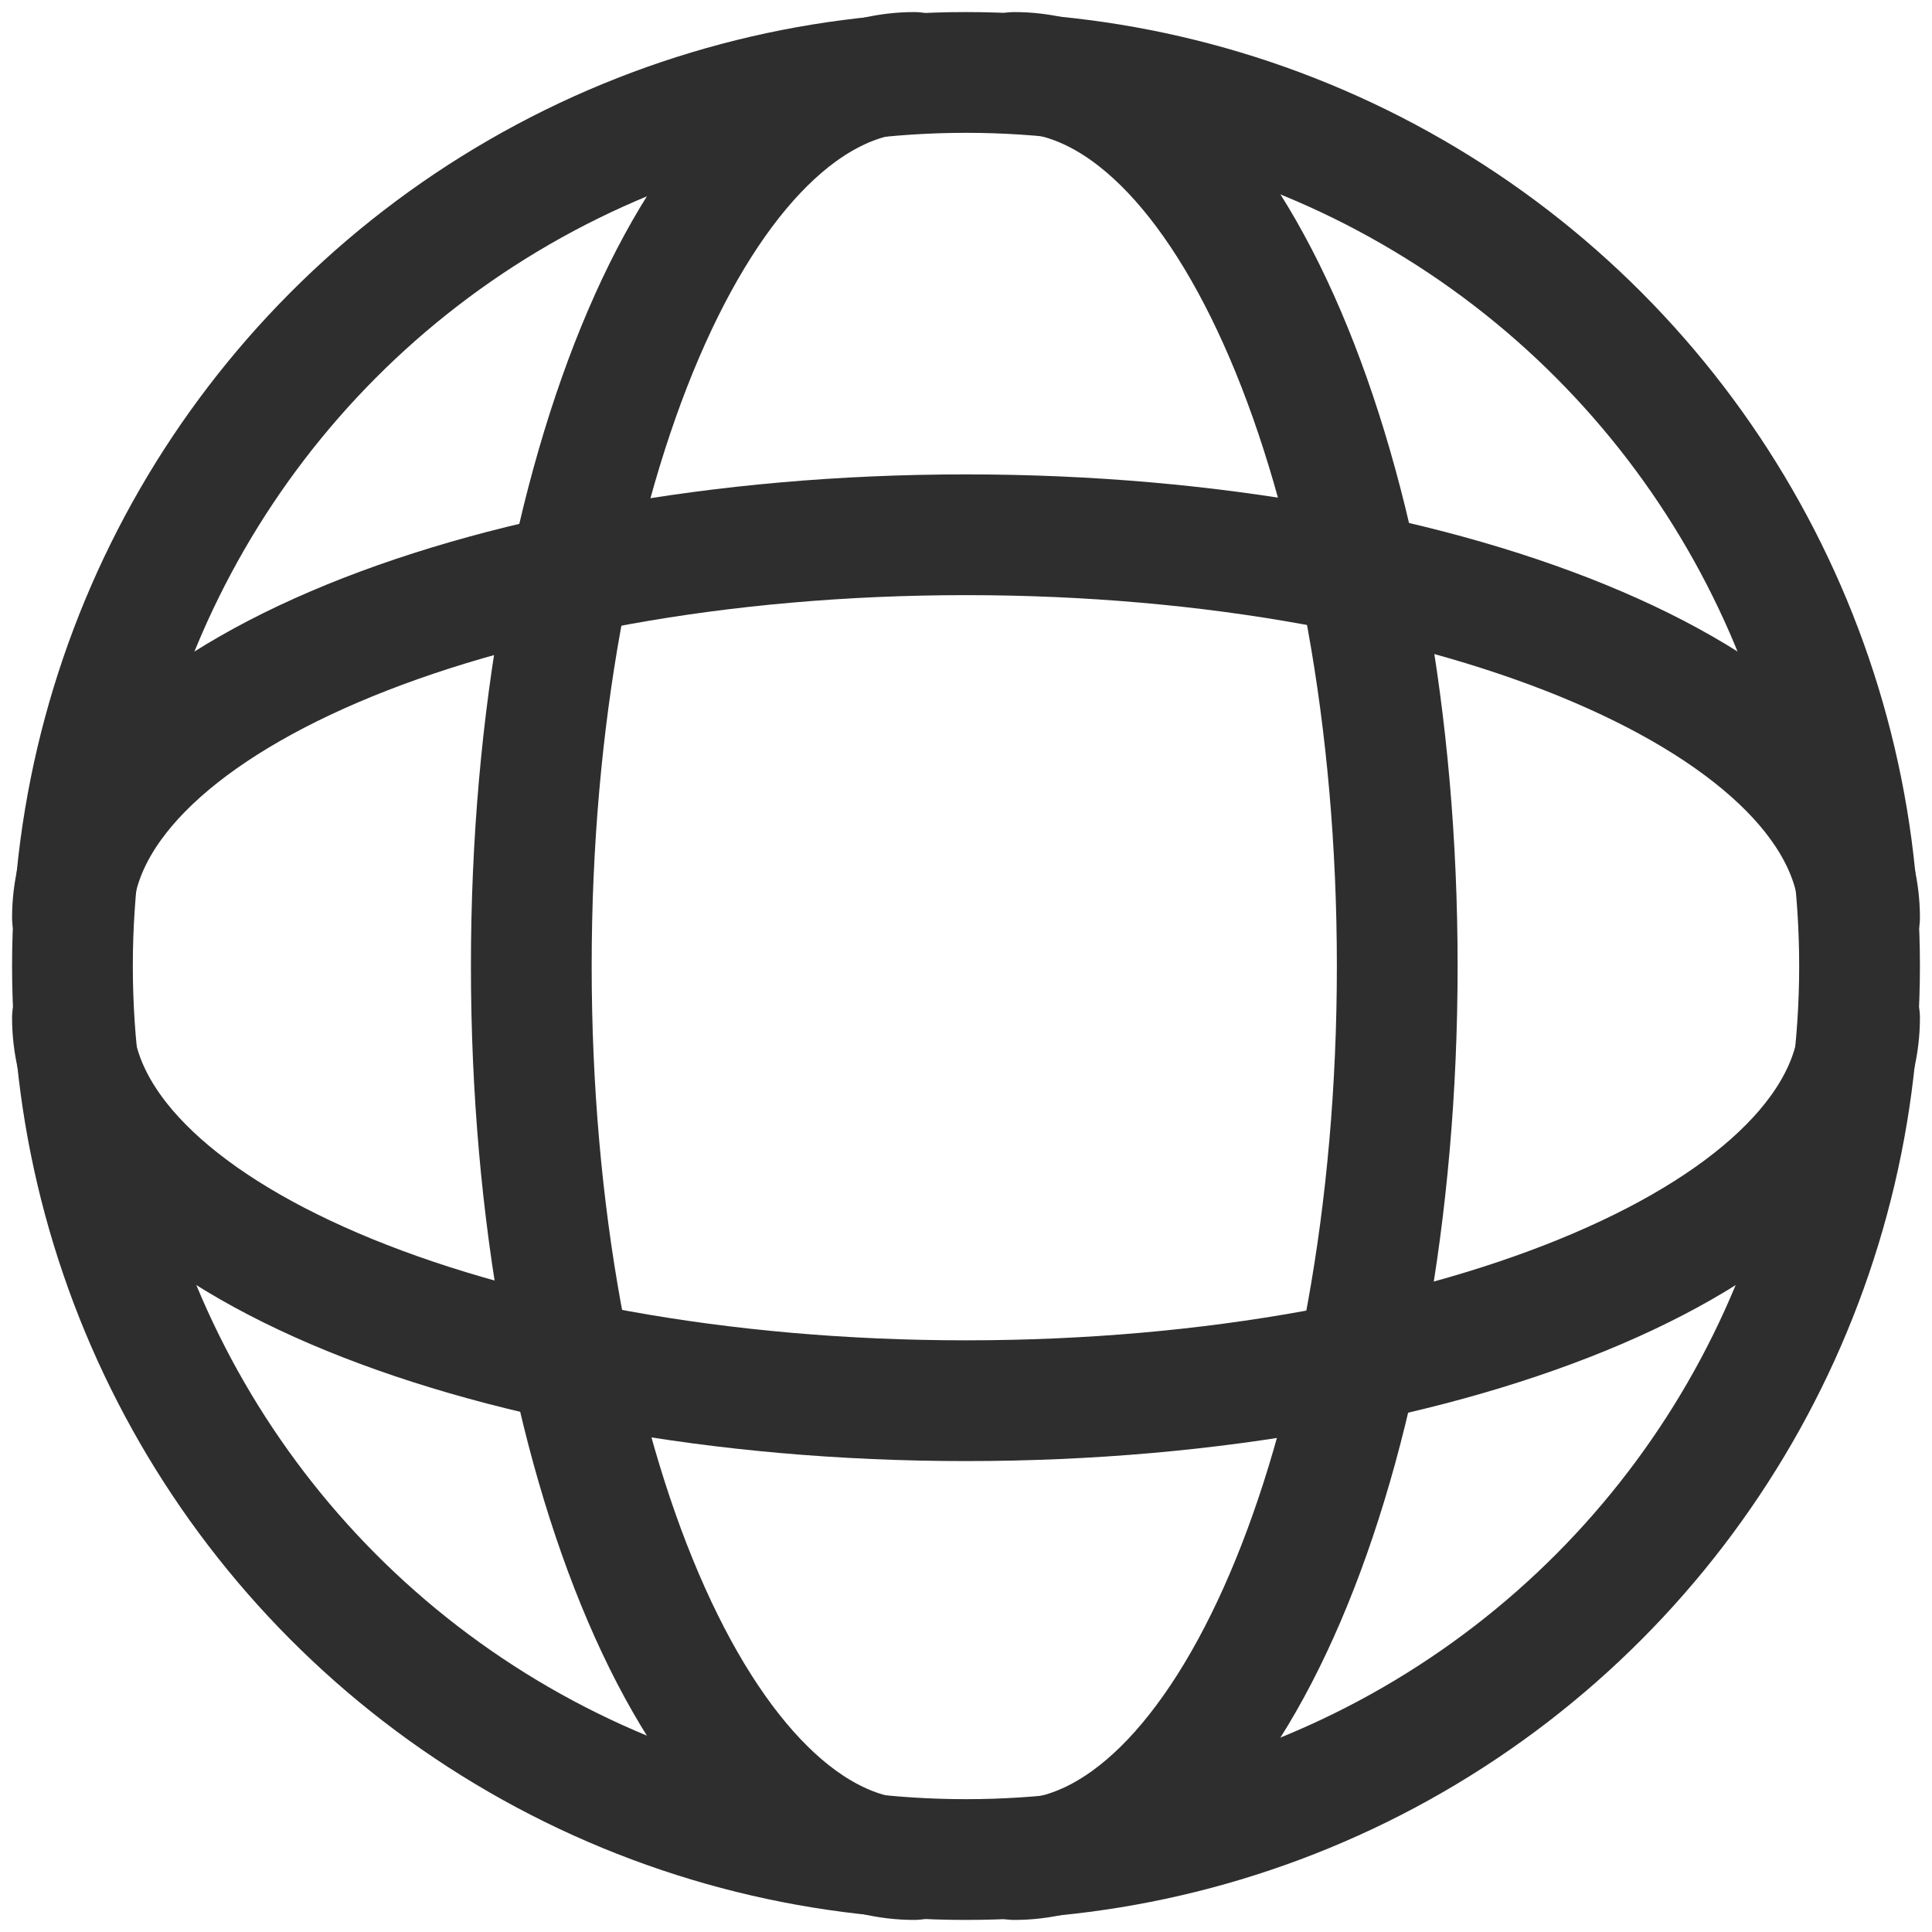
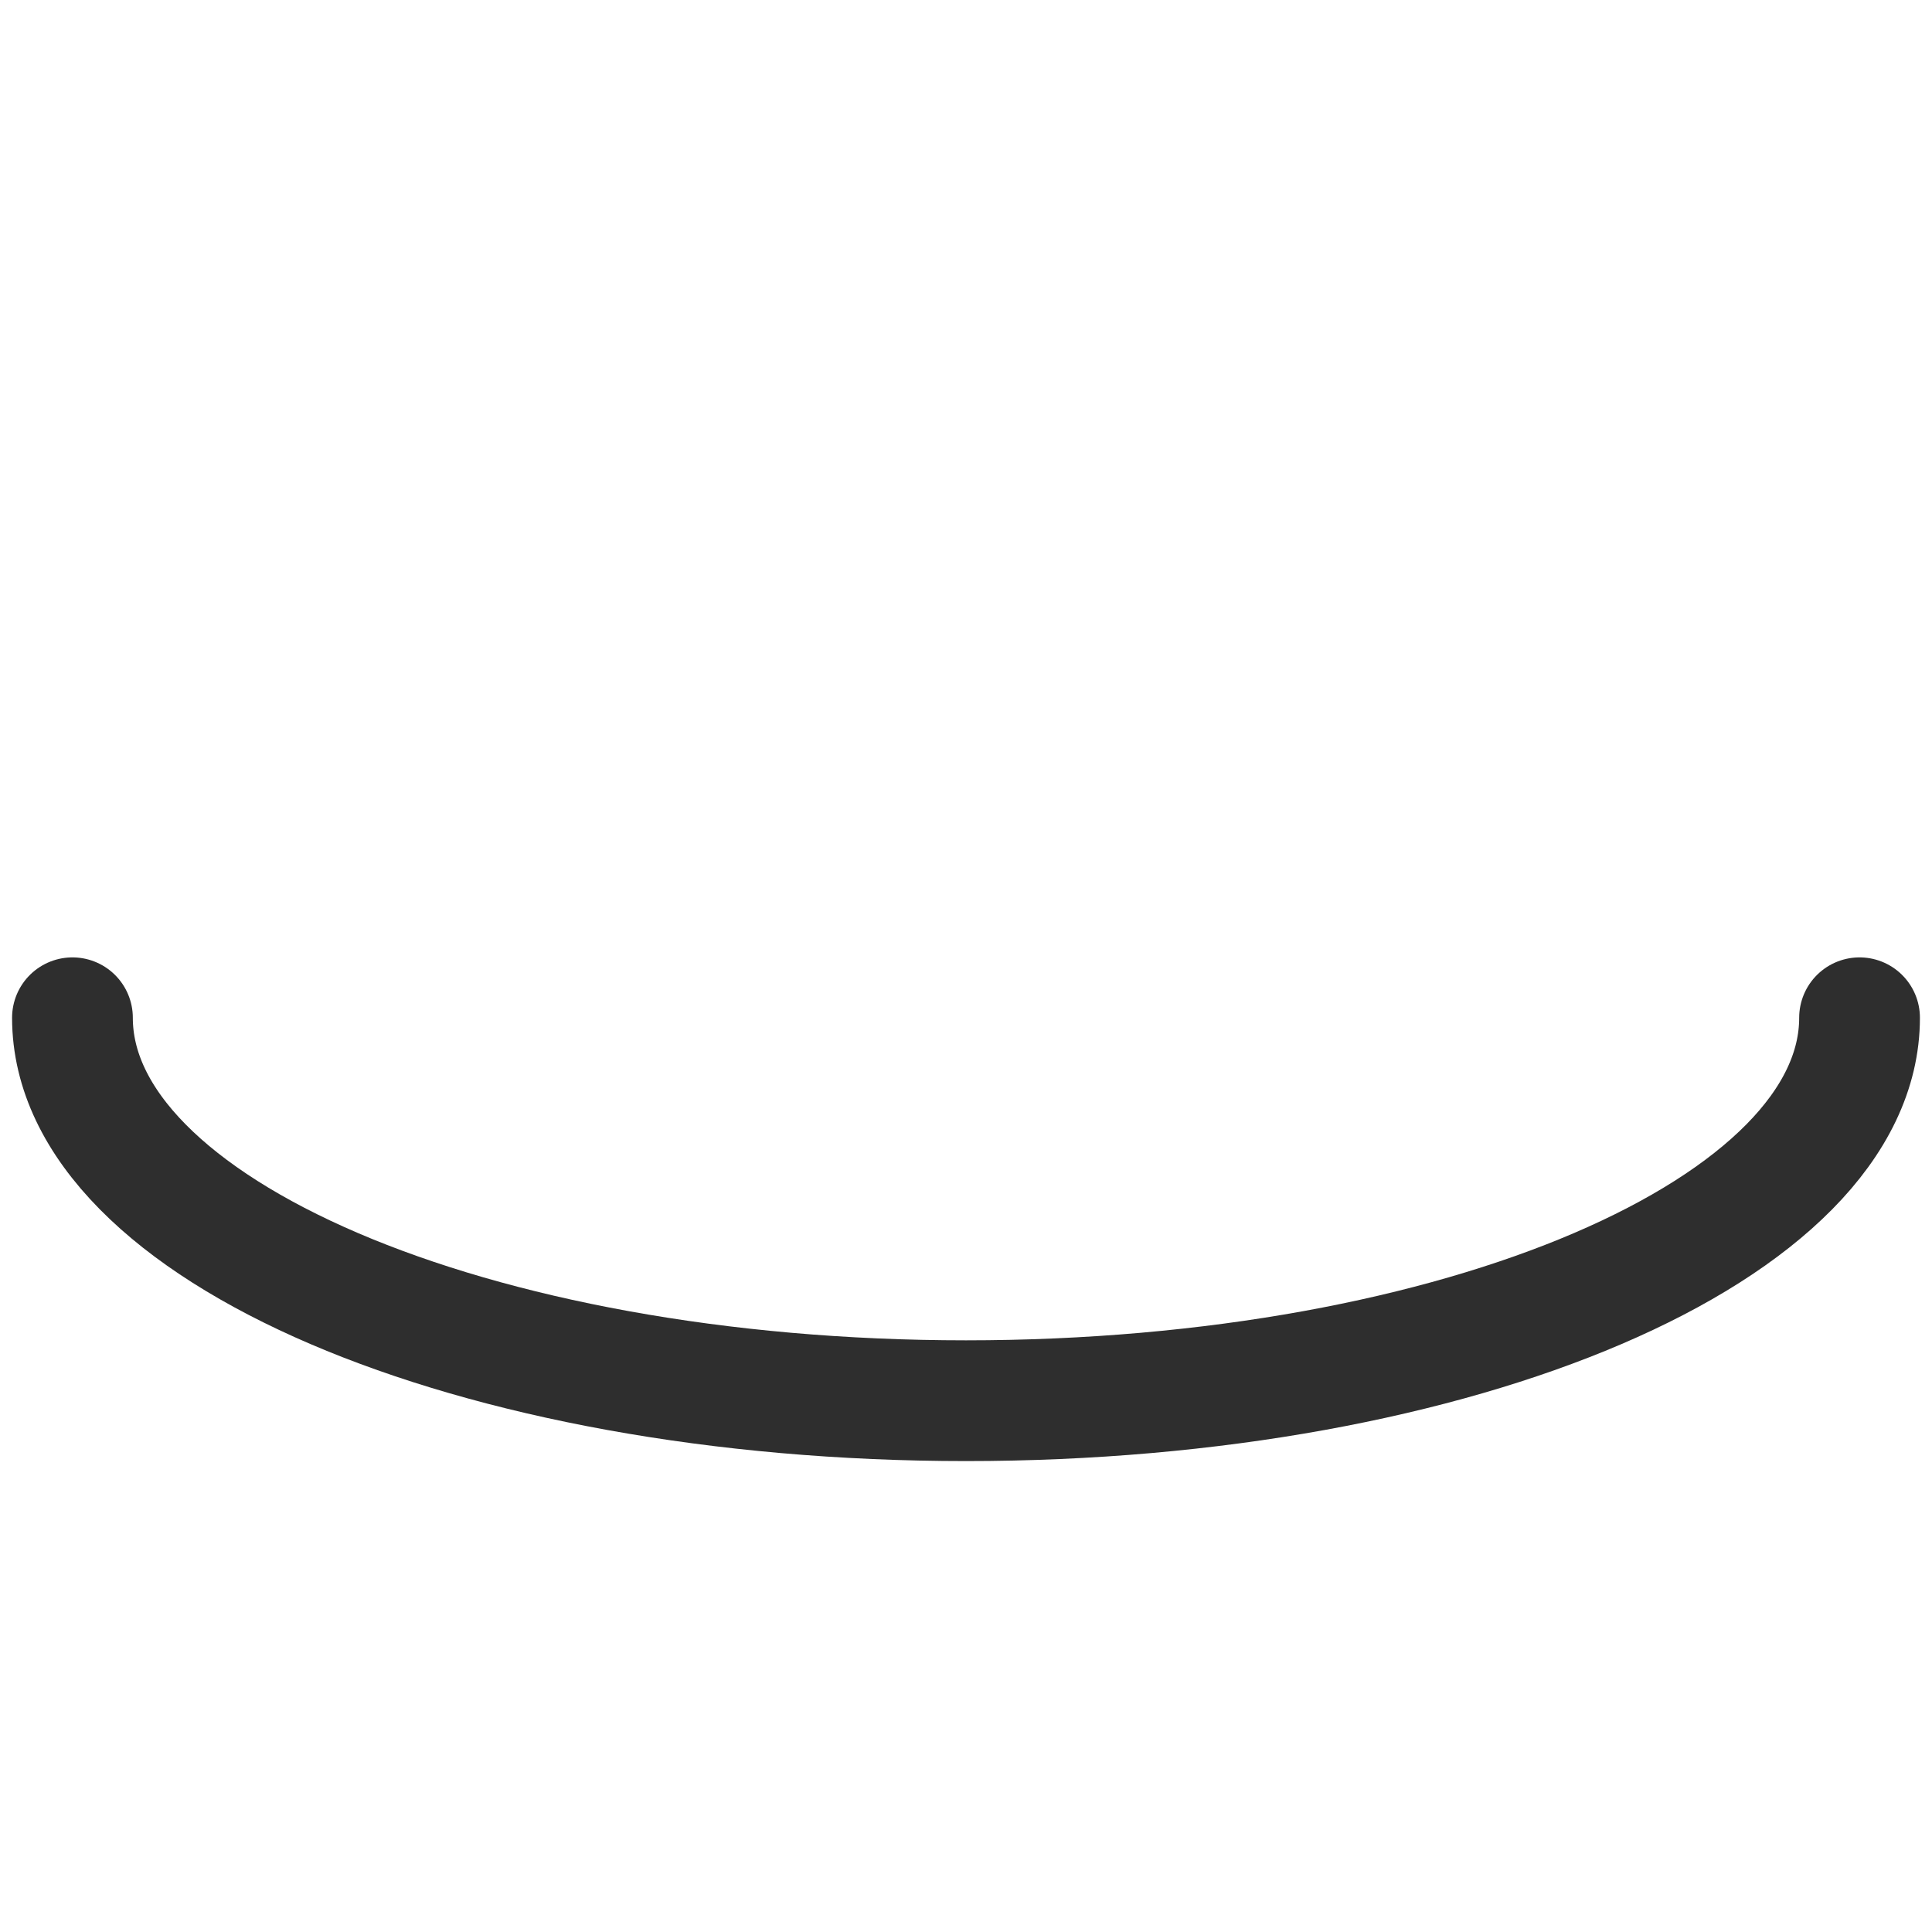
<svg xmlns="http://www.w3.org/2000/svg" width="24" height="24" viewBox="0 0 24 24" fill="none">
-   <circle cx="12" cy="12" r="11.1" stroke="#2e2e2e" stroke-width="1.5" />
-   <path d="M11.357 0.9C8.73 0.9 6.6 5.869 6.6 12C6.6 18.13 8.73 23.1 11.357 23.1" stroke="#2e2e2e" stroke-width="1.5" stroke-linecap="round" />
-   <path d="M12.6 0.9C15.227 0.9 17.357 5.869 17.357 12C17.357 18.13 15.227 23.1 12.6 23.1" stroke="#2e2e2e" stroke-width="1.5" stroke-linecap="round" />
  <path d="M0.9 12.643C0.9 15.27 5.87 17.4 12 17.4C18.131 17.4 23.1 15.27 23.1 12.643" stroke="#2e2e2e" stroke-width="1.5" stroke-linecap="round" />
-   <path d="M0.9 11.4C0.9 8.773 5.87 6.643 12 6.643C18.131 6.643 23.1 8.773 23.1 11.4" stroke="#2e2e2e" stroke-width="1.5" stroke-linecap="round" />
</svg>